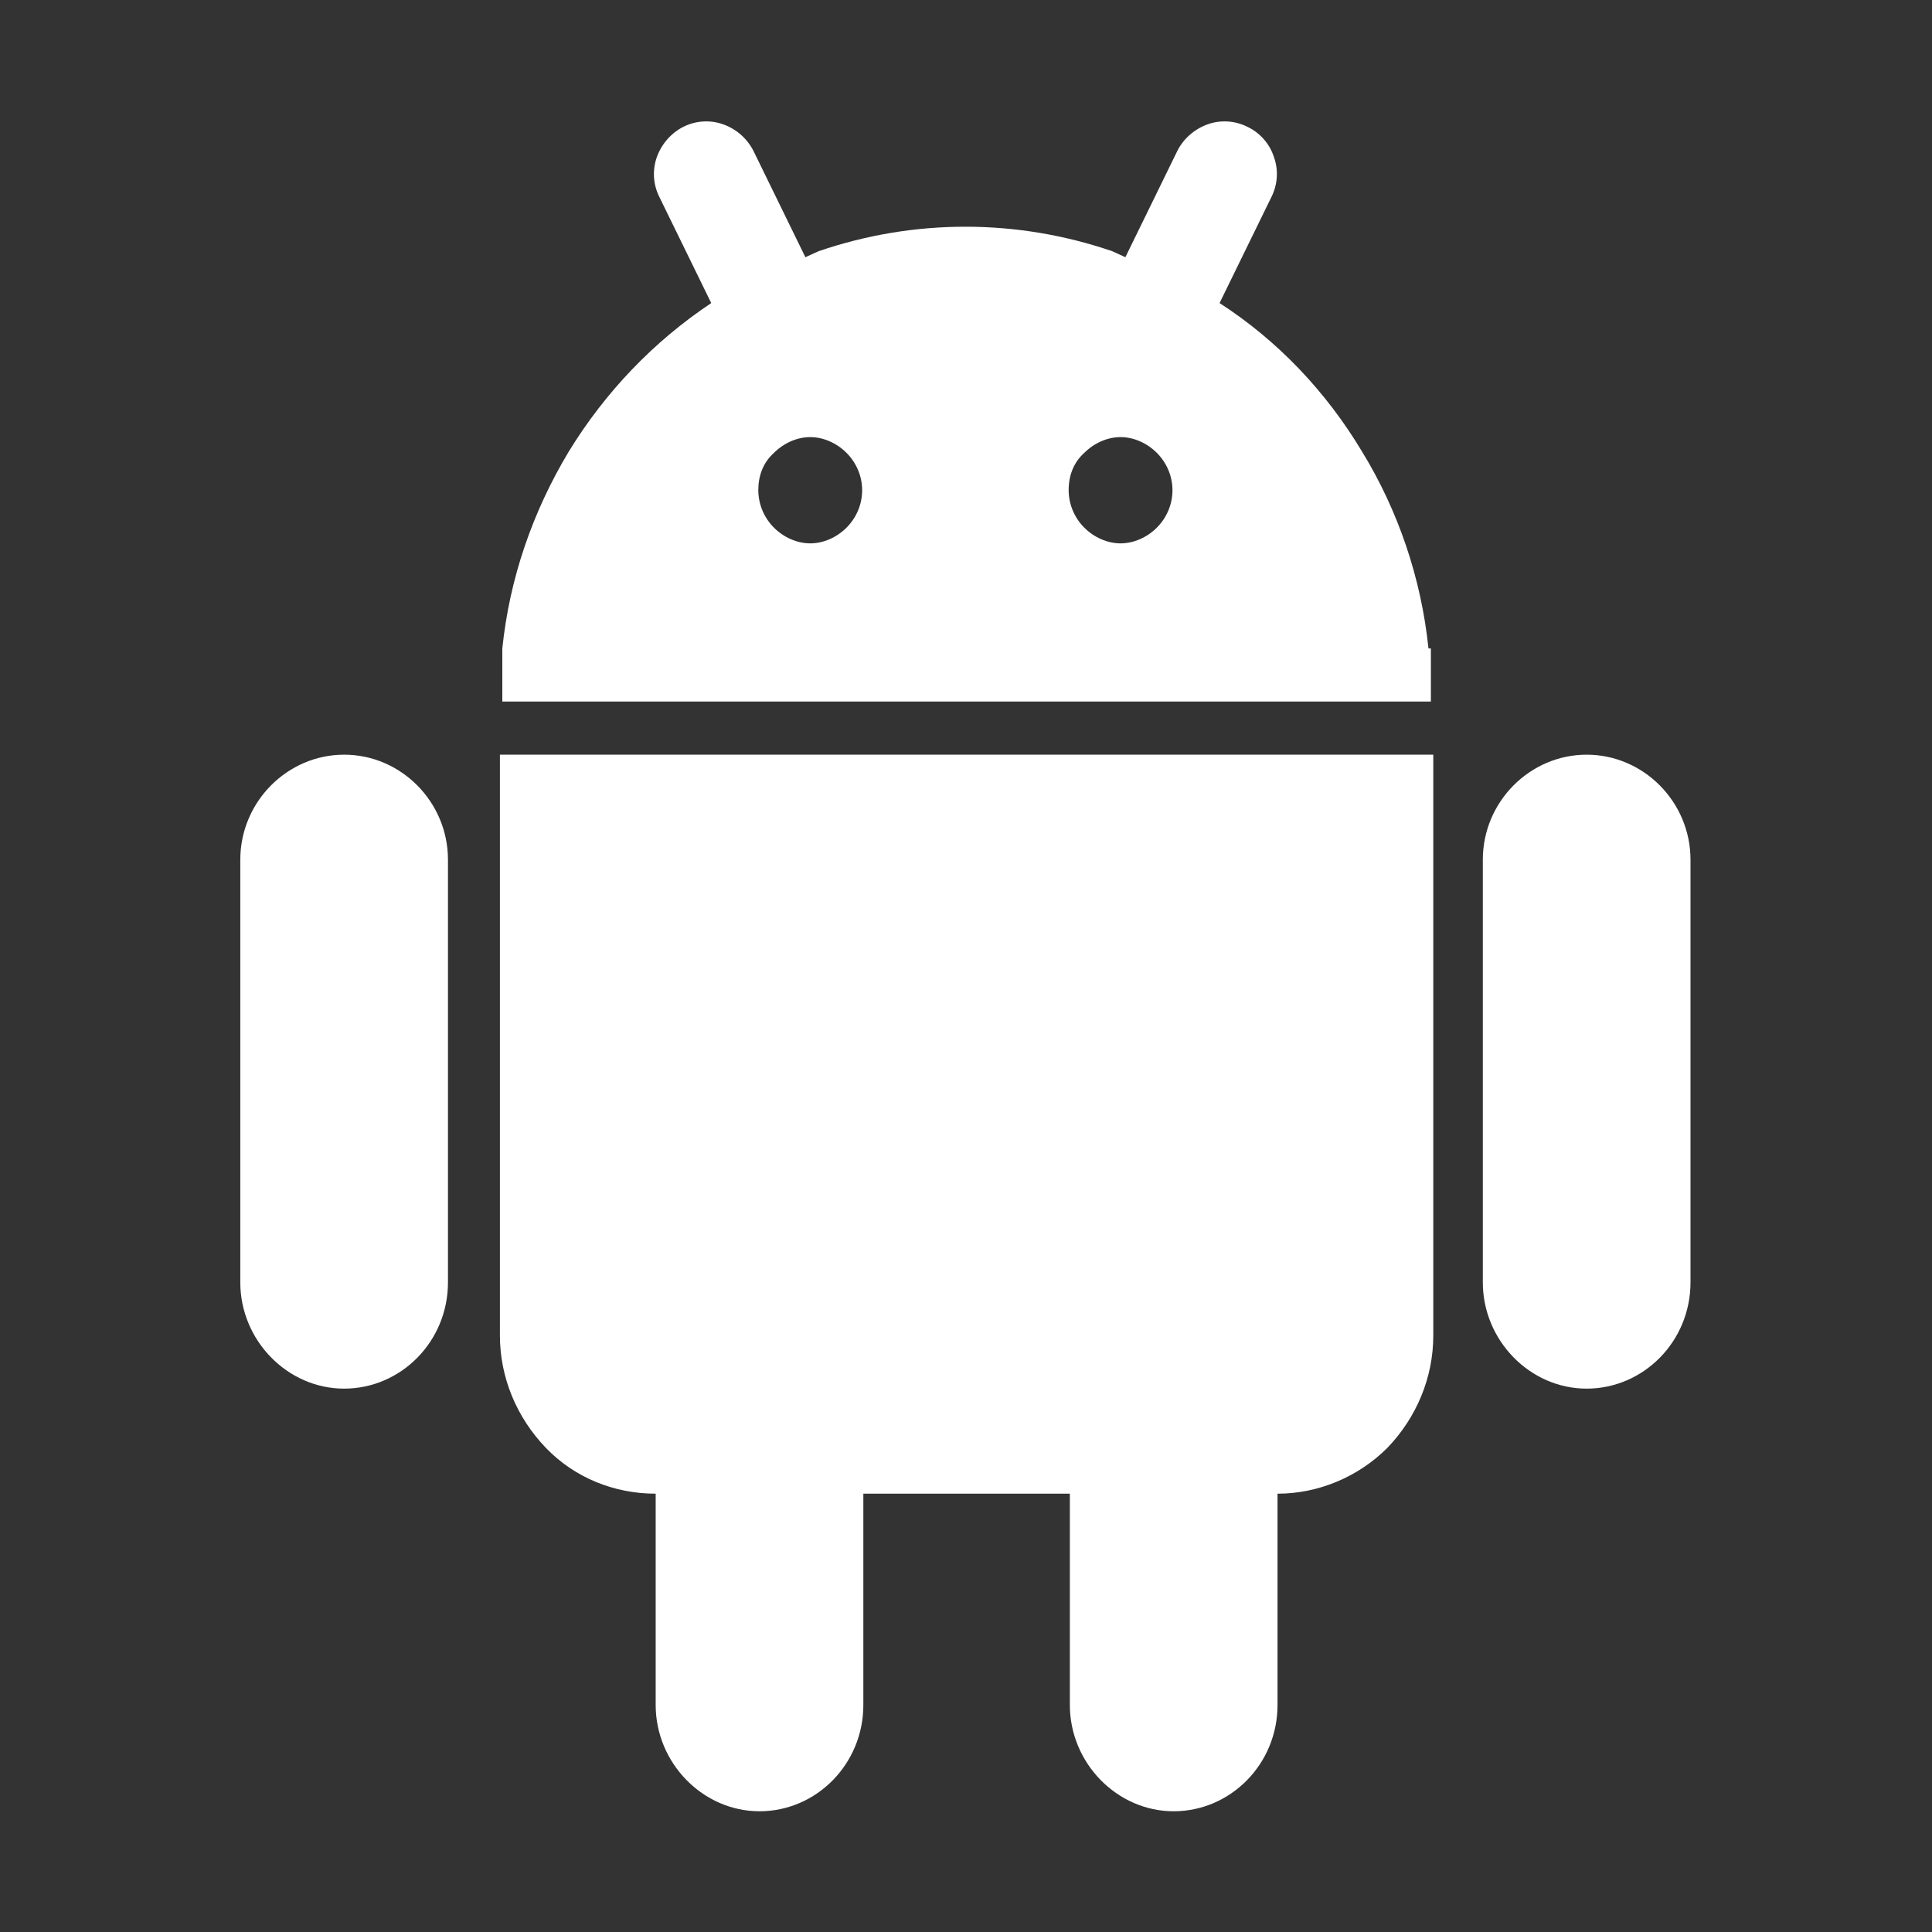
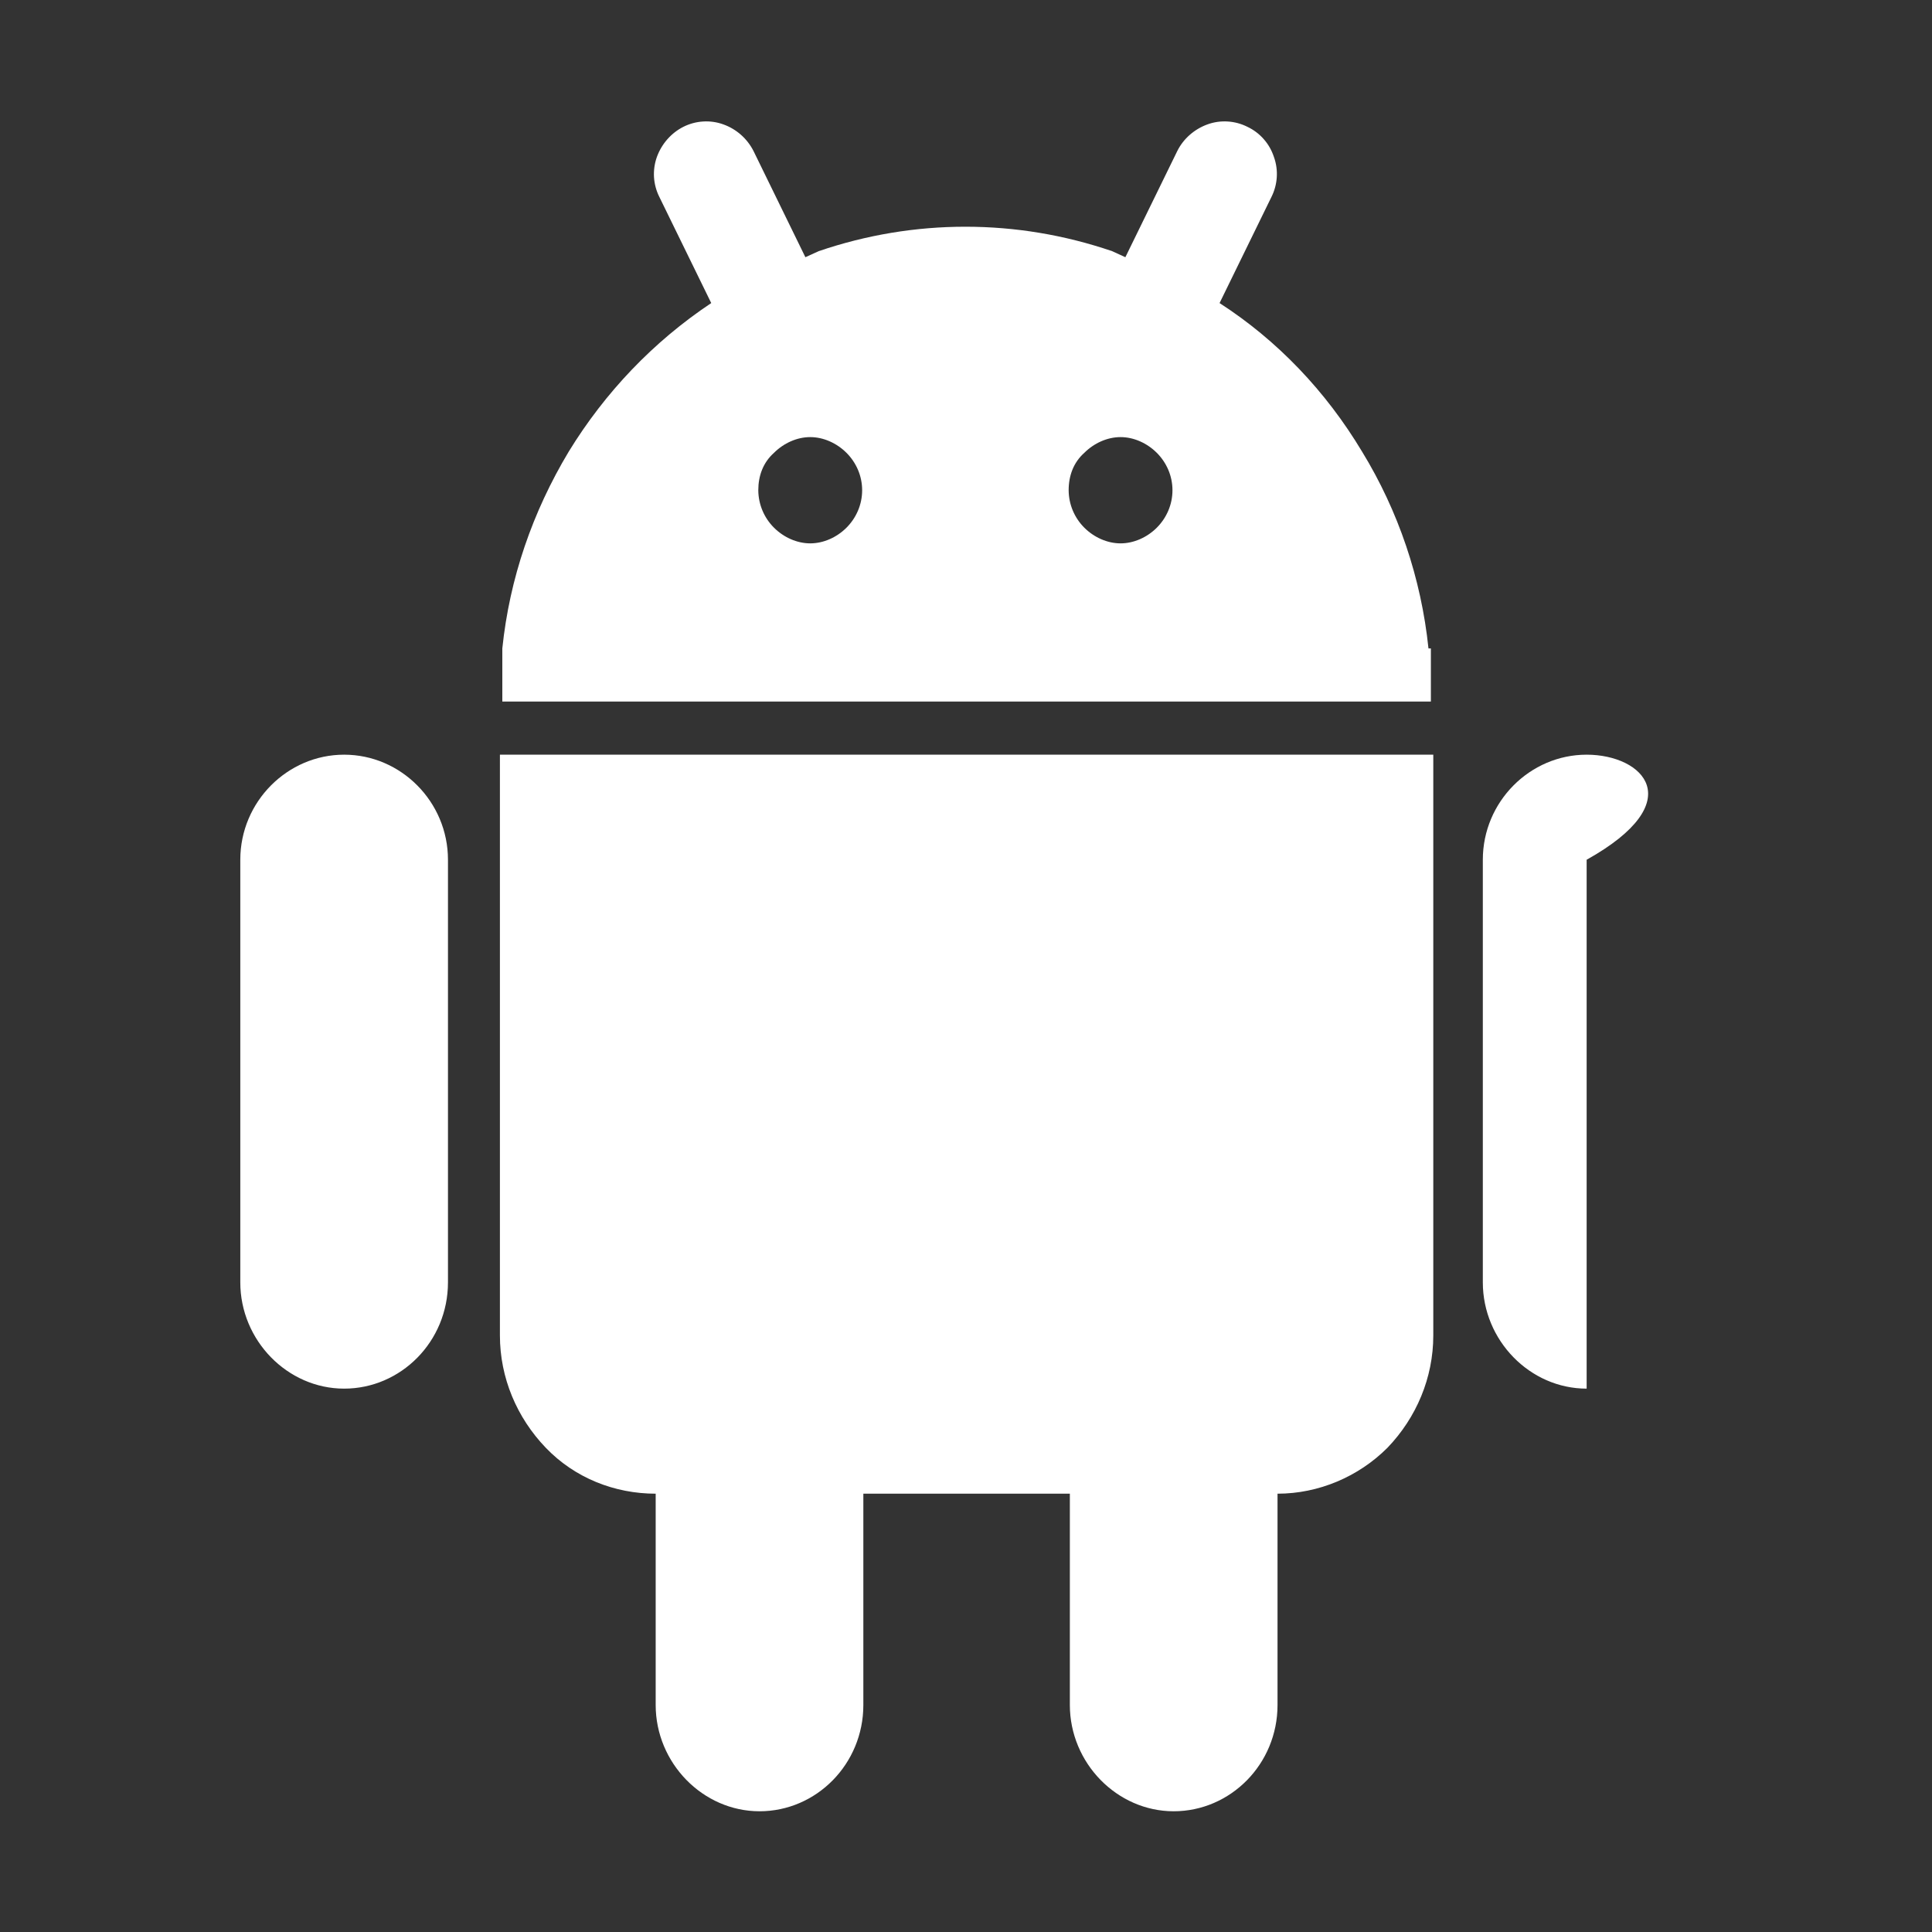
<svg xmlns="http://www.w3.org/2000/svg" width="53" height="53" viewBox="0 0 53 53" fill="none">
  <rect x="0" y="0" width="53" height="53" fill="#333333" stroke="none" />
-   <path d="M43.526 20.703C41.969 20.703 40.678 21.995 40.678 23.585V35.179C40.678 36.769 41.969 38.094 43.526 38.094C45.083 38.094 46.375 36.802 46.375 35.179V23.585C46.375 21.995 45.083 20.703 43.526 20.703ZM9.441 20.703C7.884 20.703 6.592 21.995 6.592 23.585V35.179C6.592 36.769 7.884 38.094 9.441 38.094C10.998 38.094 12.289 36.802 12.289 35.179V23.585C12.289 21.995 10.998 20.703 9.441 20.703ZM13.714 36.636C13.714 37.796 14.178 38.889 14.973 39.717C15.768 40.545 16.861 40.976 17.987 40.976V46.772C17.987 48.362 19.279 49.688 20.836 49.688C22.392 49.688 23.684 48.396 23.684 46.772V40.976H29.349V46.772C29.349 48.362 30.641 49.688 32.197 49.688C33.754 49.688 35.046 48.396 35.046 46.772V40.976C36.172 40.976 37.266 40.512 38.061 39.717C38.856 38.889 39.319 37.796 39.319 36.636V20.703H13.714V36.636ZM39.187 17.788C38.988 15.867 38.359 14.012 37.365 12.389C36.371 10.732 35.046 9.341 33.456 8.314L34.881 5.399C35.046 5.068 35.079 4.671 34.947 4.306C34.888 4.126 34.794 3.959 34.668 3.817C34.543 3.674 34.39 3.559 34.218 3.478C34.05 3.394 33.866 3.344 33.678 3.333C33.49 3.321 33.302 3.348 33.125 3.412C32.761 3.544 32.462 3.809 32.297 4.141L30.872 7.056L30.508 6.89C27.891 5.996 25.076 5.996 22.459 6.89L22.094 7.056L20.67 4.141C20.497 3.801 20.201 3.54 19.842 3.412C19.665 3.348 19.477 3.321 19.289 3.333C19.101 3.344 18.917 3.394 18.749 3.478C18.418 3.644 18.152 3.942 18.02 4.306C17.957 4.483 17.93 4.672 17.941 4.86C17.953 5.047 18.002 5.231 18.086 5.399L19.511 8.314C17.921 9.374 16.596 10.766 15.602 12.389C14.608 14.045 13.979 15.867 13.78 17.788V19.246H39.253V17.788H39.187ZM22.227 14.906C21.863 14.906 21.498 14.741 21.233 14.476C20.959 14.204 20.805 13.835 20.802 13.449C20.802 13.051 20.935 12.687 21.233 12.422C21.498 12.157 21.863 11.991 22.227 11.991C22.591 11.991 22.956 12.157 23.221 12.422C23.486 12.687 23.651 13.051 23.651 13.449C23.651 13.846 23.486 14.211 23.221 14.476C22.956 14.741 22.591 14.906 22.227 14.906ZM30.74 14.906C30.376 14.906 30.011 14.741 29.746 14.476C29.473 14.204 29.318 13.835 29.316 13.449C29.316 13.051 29.448 12.687 29.746 12.422C30.011 12.157 30.376 11.991 30.74 11.991C31.104 11.991 31.469 12.157 31.734 12.422C31.999 12.687 32.164 13.051 32.164 13.449C32.164 13.846 31.999 14.211 31.734 14.476C31.469 14.741 31.104 14.906 30.74 14.906Z" fill="white" />
+   <path d="M43.526 20.703C41.969 20.703 40.678 21.995 40.678 23.585V35.179C40.678 36.769 41.969 38.094 43.526 38.094V23.585C46.375 21.995 45.083 20.703 43.526 20.703ZM9.441 20.703C7.884 20.703 6.592 21.995 6.592 23.585V35.179C6.592 36.769 7.884 38.094 9.441 38.094C10.998 38.094 12.289 36.802 12.289 35.179V23.585C12.289 21.995 10.998 20.703 9.441 20.703ZM13.714 36.636C13.714 37.796 14.178 38.889 14.973 39.717C15.768 40.545 16.861 40.976 17.987 40.976V46.772C17.987 48.362 19.279 49.688 20.836 49.688C22.392 49.688 23.684 48.396 23.684 46.772V40.976H29.349V46.772C29.349 48.362 30.641 49.688 32.197 49.688C33.754 49.688 35.046 48.396 35.046 46.772V40.976C36.172 40.976 37.266 40.512 38.061 39.717C38.856 38.889 39.319 37.796 39.319 36.636V20.703H13.714V36.636ZM39.187 17.788C38.988 15.867 38.359 14.012 37.365 12.389C36.371 10.732 35.046 9.341 33.456 8.314L34.881 5.399C35.046 5.068 35.079 4.671 34.947 4.306C34.888 4.126 34.794 3.959 34.668 3.817C34.543 3.674 34.39 3.559 34.218 3.478C34.05 3.394 33.866 3.344 33.678 3.333C33.49 3.321 33.302 3.348 33.125 3.412C32.761 3.544 32.462 3.809 32.297 4.141L30.872 7.056L30.508 6.89C27.891 5.996 25.076 5.996 22.459 6.89L22.094 7.056L20.67 4.141C20.497 3.801 20.201 3.54 19.842 3.412C19.665 3.348 19.477 3.321 19.289 3.333C19.101 3.344 18.917 3.394 18.749 3.478C18.418 3.644 18.152 3.942 18.02 4.306C17.957 4.483 17.93 4.672 17.941 4.86C17.953 5.047 18.002 5.231 18.086 5.399L19.511 8.314C17.921 9.374 16.596 10.766 15.602 12.389C14.608 14.045 13.979 15.867 13.78 17.788V19.246H39.253V17.788H39.187ZM22.227 14.906C21.863 14.906 21.498 14.741 21.233 14.476C20.959 14.204 20.805 13.835 20.802 13.449C20.802 13.051 20.935 12.687 21.233 12.422C21.498 12.157 21.863 11.991 22.227 11.991C22.591 11.991 22.956 12.157 23.221 12.422C23.486 12.687 23.651 13.051 23.651 13.449C23.651 13.846 23.486 14.211 23.221 14.476C22.956 14.741 22.591 14.906 22.227 14.906ZM30.74 14.906C30.376 14.906 30.011 14.741 29.746 14.476C29.473 14.204 29.318 13.835 29.316 13.449C29.316 13.051 29.448 12.687 29.746 12.422C30.011 12.157 30.376 11.991 30.74 11.991C31.104 11.991 31.469 12.157 31.734 12.422C31.999 12.687 32.164 13.051 32.164 13.449C32.164 13.846 31.999 14.211 31.734 14.476C31.469 14.741 31.104 14.906 30.74 14.906Z" fill="white" />
</svg>